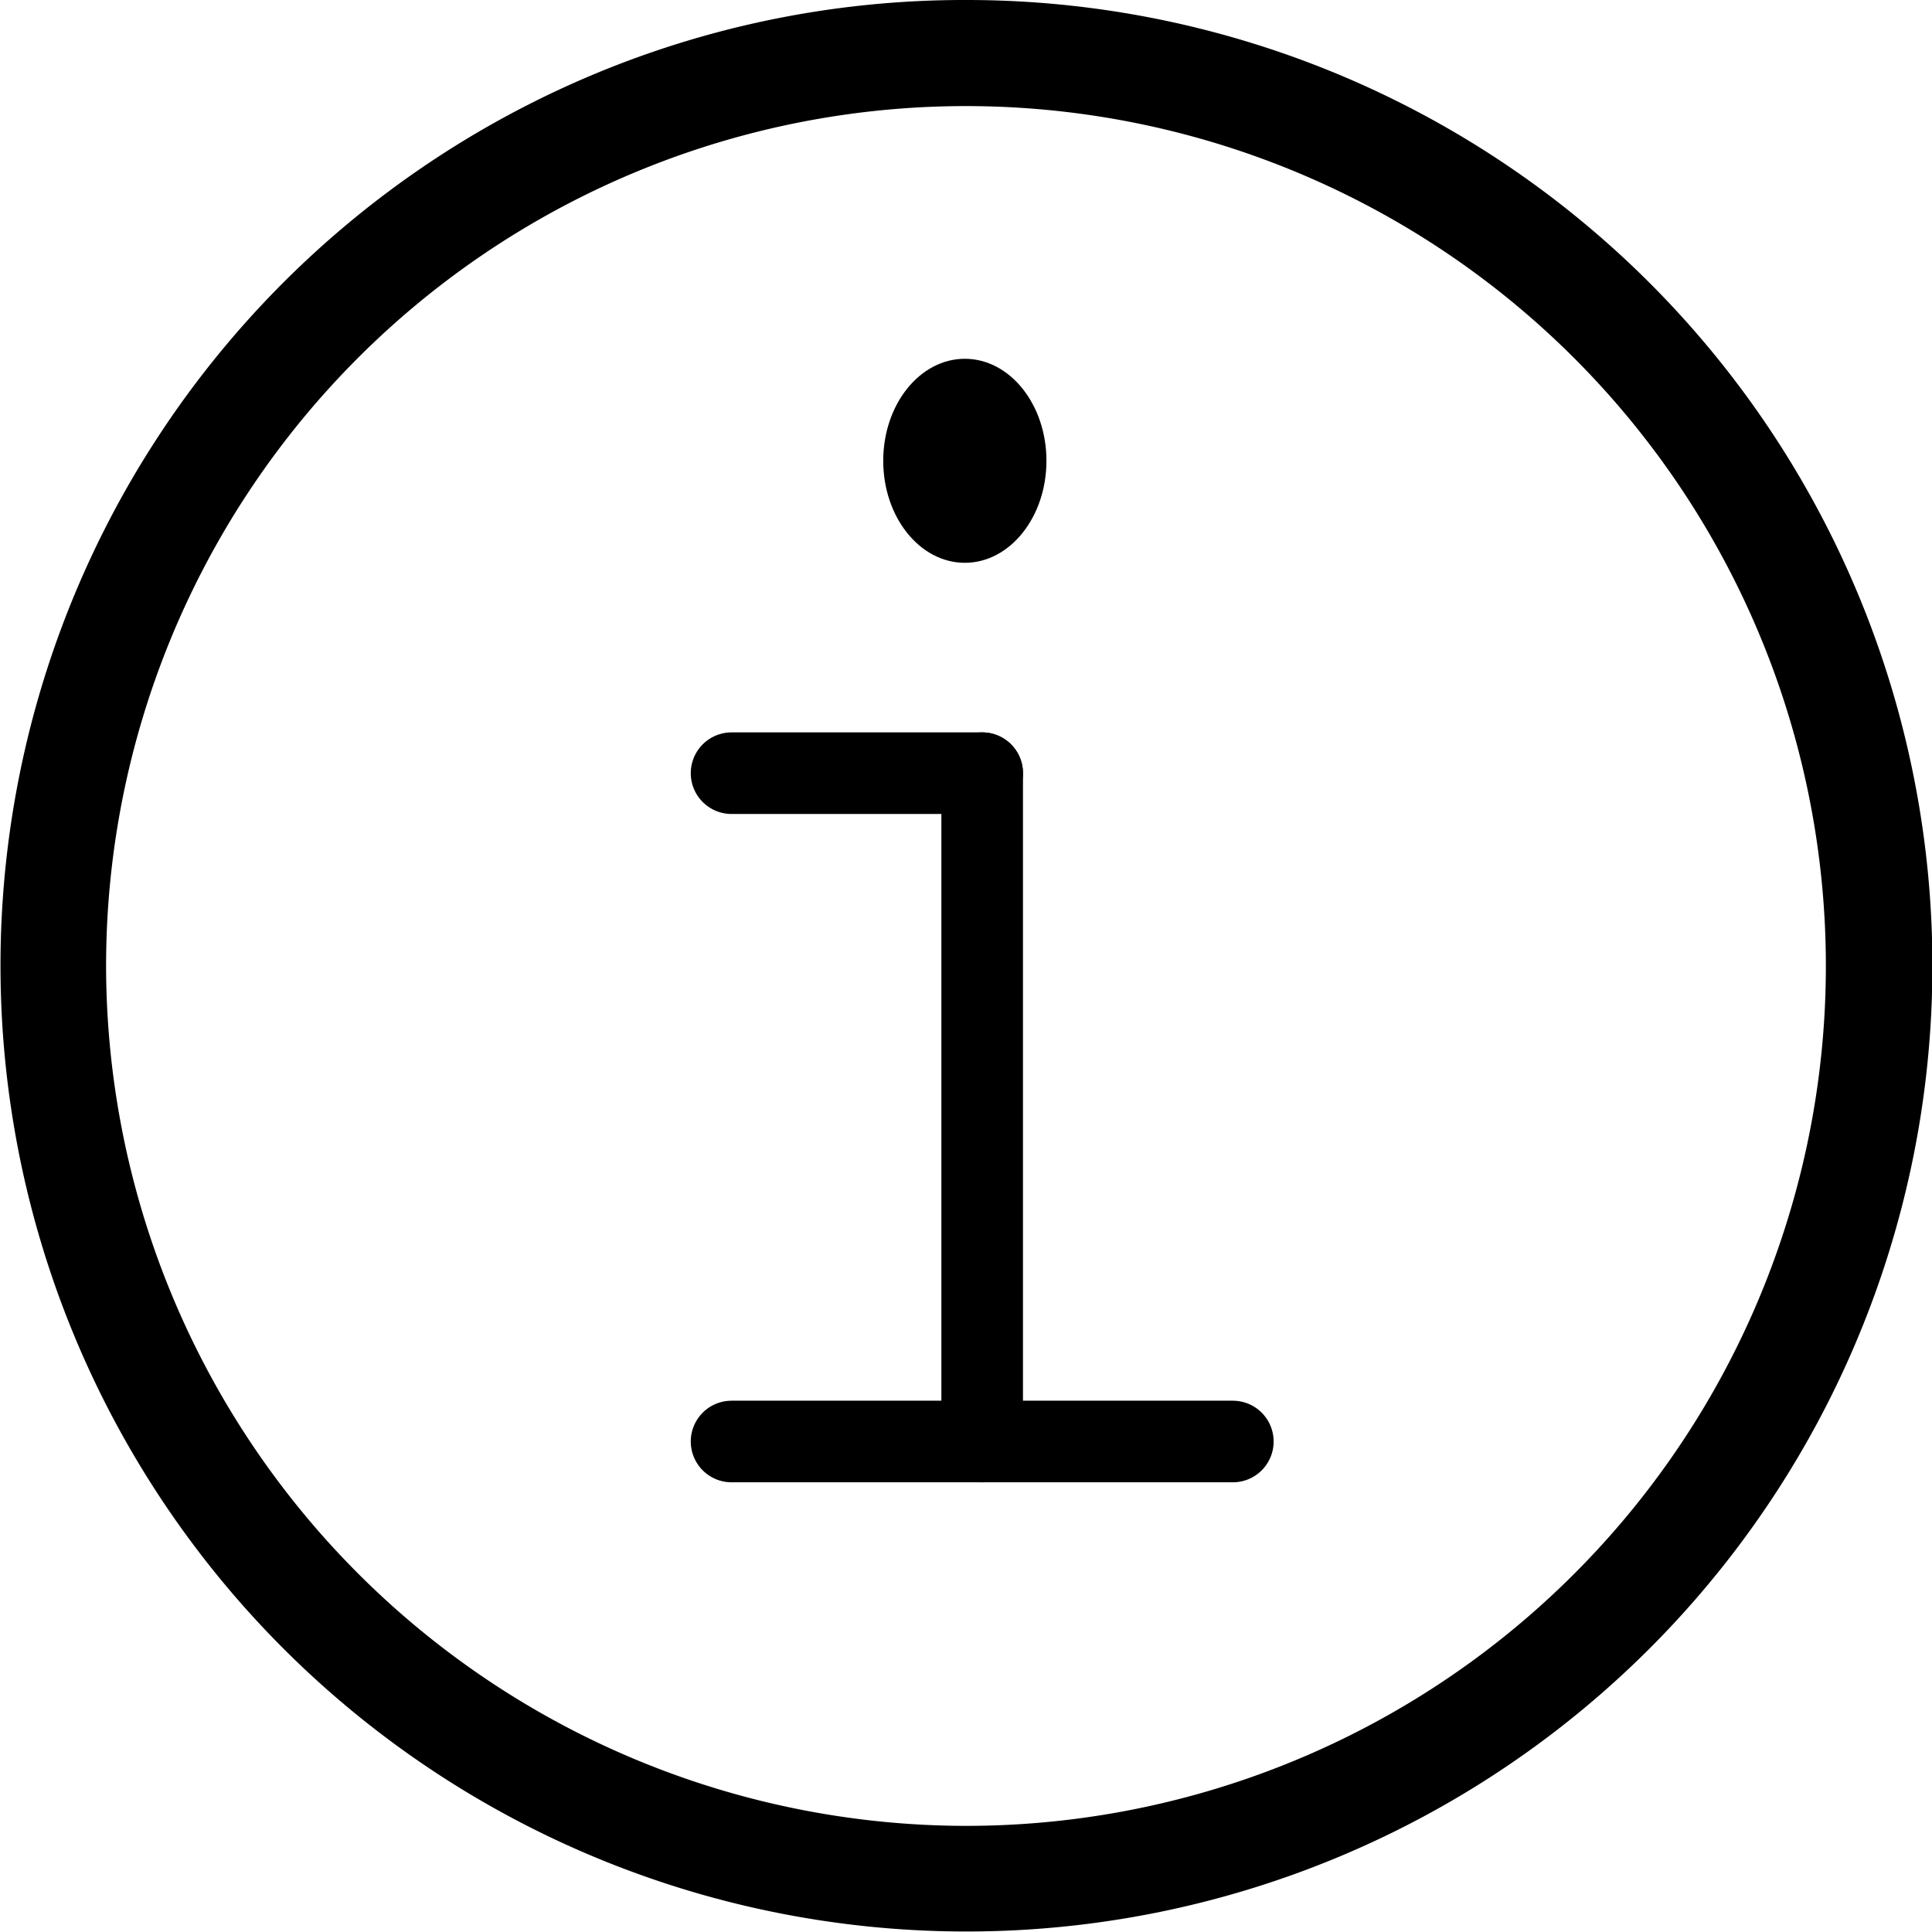
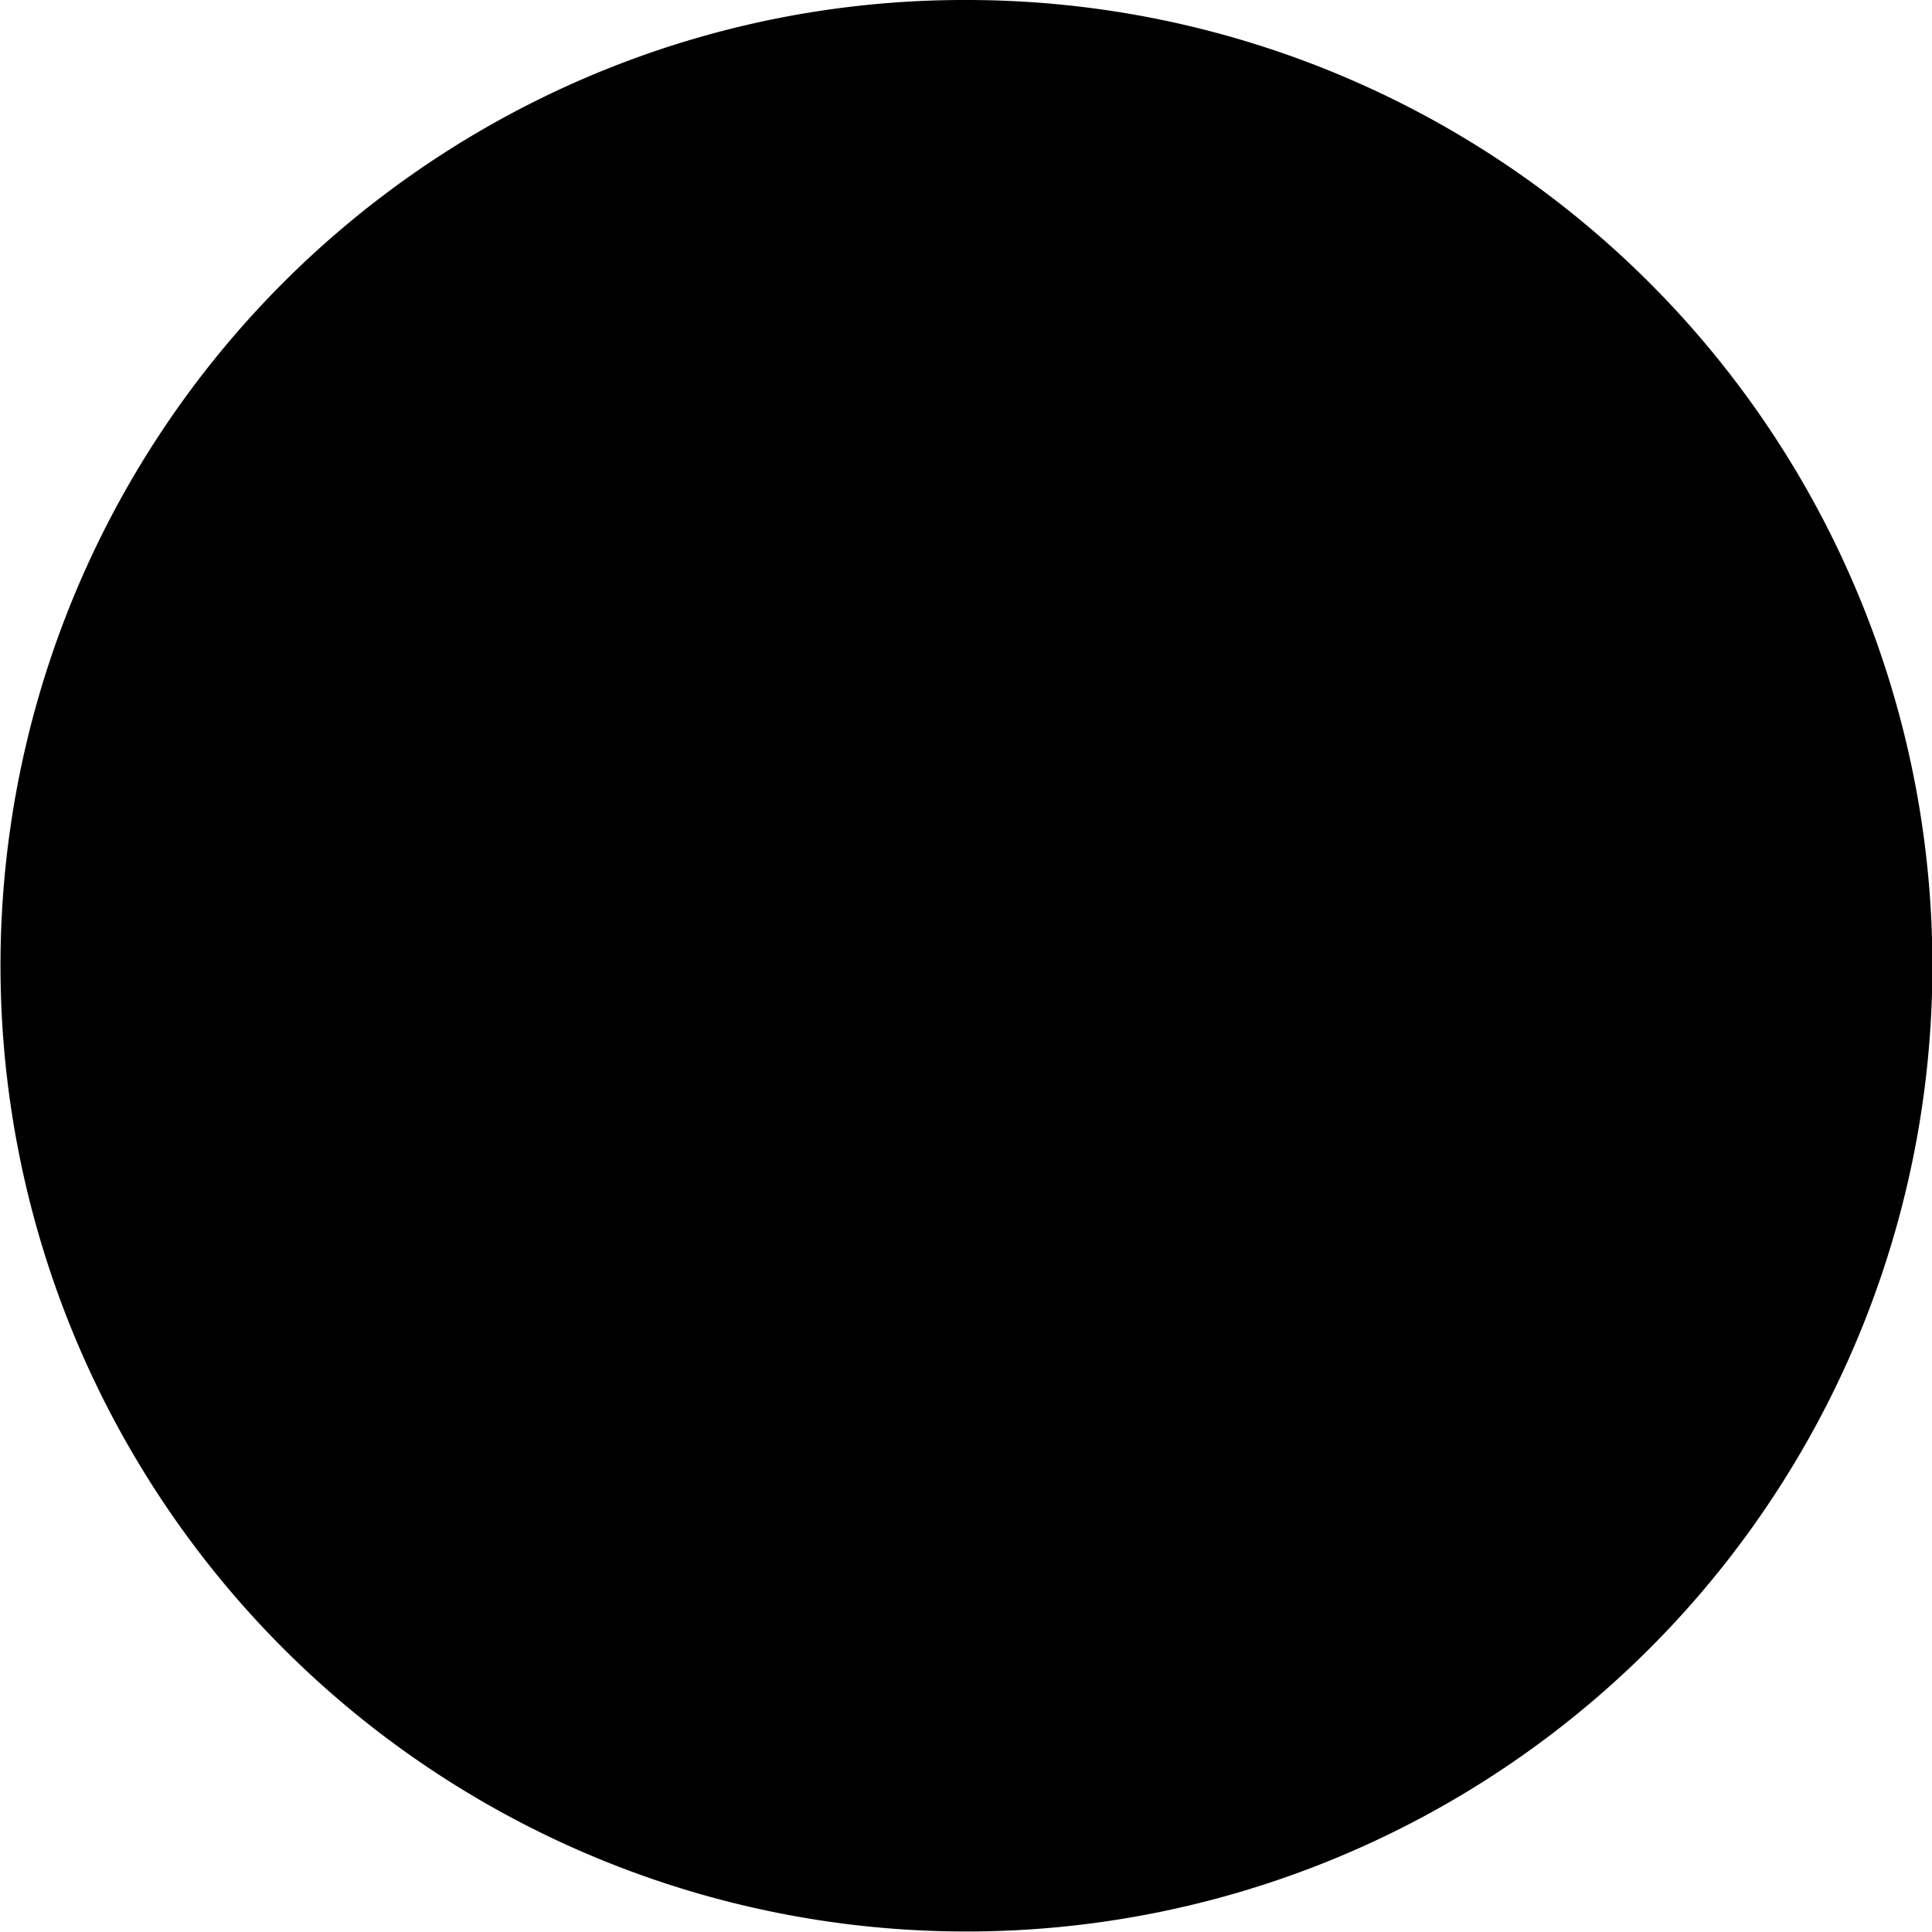
<svg xmlns="http://www.w3.org/2000/svg" width="47.349" height="47.348" viewBox="0 0 47.349 47.348">
  <g id="Group_4304" data-name="Group 4304" transform="translate(-64.362 -1012.347)">
    <g id="Group_4281" data-name="Group 4281" transform="translate(64.362 1012.347)">
-       <path id="Path_1396" data-name="Path 1396" d="M22.175-1.5a23.667,23.667,0,0,1,16.74,40.414A23.674,23.674,0,1,1,12.959.361,23.528,23.528,0,0,1,22.175-1.5Zm0,44.748A21.074,21.074,0,1,0,1.1,22.174,21.1,21.1,0,0,0,22.175,43.248Z" transform="translate(1.5 1.5)" />
+       <path id="Path_1396" data-name="Path 1396" d="M22.175-1.5a23.667,23.667,0,0,1,16.74,40.414A23.674,23.674,0,1,1,12.959.361,23.528,23.528,0,0,1,22.175-1.5Zm0,44.748Z" transform="translate(1.5 1.5)" />
    </g>
    <g id="Group_4282" data-name="Group 4282" transform="translate(82.291 1021.484)">
-       <line id="Line_858" data-name="Line 858" x2="12.285" transform="translate(0 26.191)" fill="none" stroke="#000" stroke-linecap="round" stroke-width="2" />
      <line id="Line_859" data-name="Line 859" y1="16.379" transform="translate(6.142 9.812)" fill="none" stroke="#000" stroke-linecap="round" stroke-width="2" />
      <line id="Line_860" data-name="Line 860" x2="6.142" transform="translate(0 9.812)" fill="none" stroke="#000" stroke-linecap="round" stroke-width="2" />
      <ellipse id="Ellipse_606" data-name="Ellipse 606" cx="2" cy="2.5" rx="2" ry="2.5" transform="translate(3.717 -0.344)" />
    </g>
  </g>
</svg>